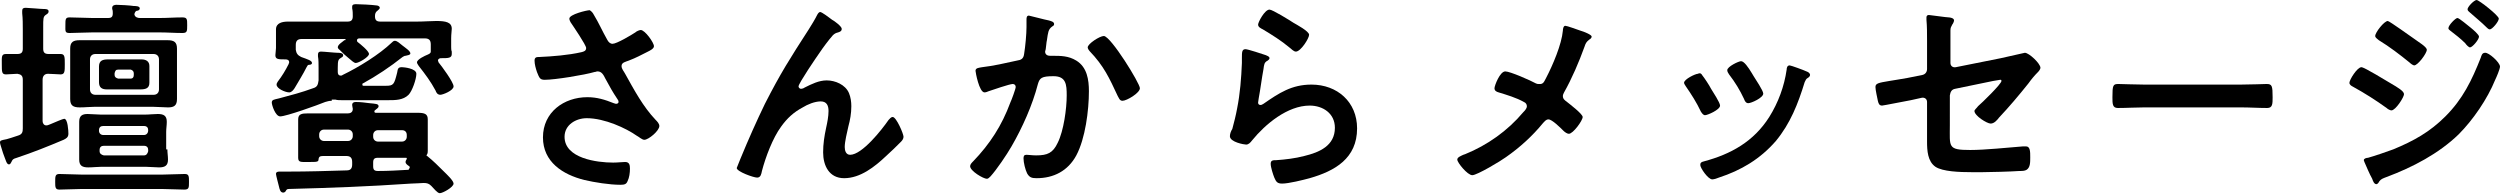
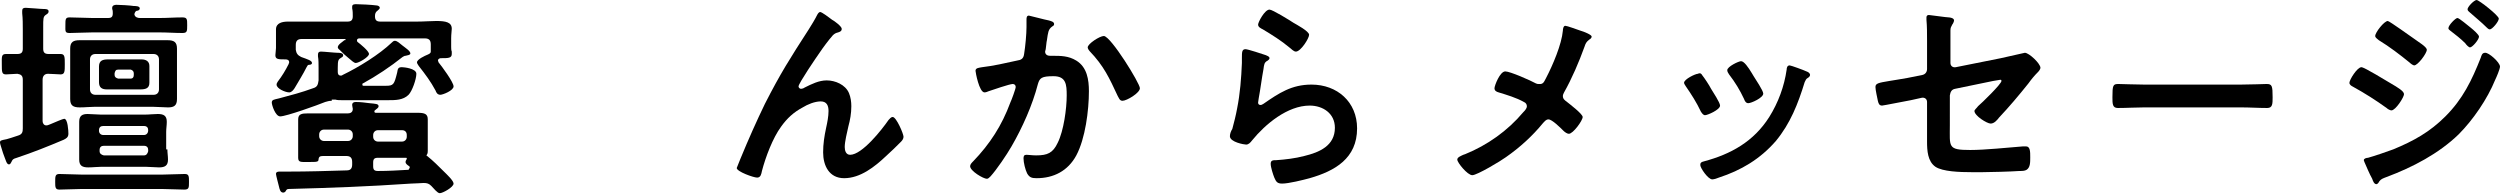
<svg xmlns="http://www.w3.org/2000/svg" enable-background="new 0 0 416.7 32.3" height="32.3" viewBox="0 0 416.7 32.3" width="416.7">
  <path d="m7.2 8.1c0 .6.2.9.9.9h2c.7 0 .7.5.7 1.7s0 1.7-.7 1.7c-.4 0-1.5-.1-2.1-.1s-.9.4-.9 1v6.9c0 .3.2.7.6.7.3 0 .4-.1.7-.2.7-.3 2.1-.9 2.3-.9.6 0 .7 2 .7 2.5 0 .6-.4.8-.8 1-2.6 1.1-5.1 2.1-7.8 3-.7.2-.7.3-.9.7-.1.2-.2.4-.4.4-.4 0-.5-.6-1-1.9-.1-.4-.5-1.5-.5-1.7 0-.4.1-.4 1.1-.6.4-.1 1-.3 1.9-.6.7-.2.8-.6.8-1.2v-8.1c0-.7-.3-.9-.9-1-.2 0-1.8.1-1.9.1-.7 0-.7-.4-.7-1.7 0-1.2-.1-1.7.7-1.7h1.9c.7 0 .9-.3.9-.9v-3.1c0-.9 0-1.9-.1-2.8v-.4c0-.4.2-.5.6-.5.5 0 2.5.2 3 .2.3 0 .8 0 .8.4 0 .3-.2.4-.5.6-.4.3-.4.6-.4 2zm6.4 23.4c-1.2 0-2.5.1-3.7.1-.7 0-.7-.4-.7-1.3s0-1.3.7-1.3c1.2 0 2.5.1 3.7.1h13.5c1.2 0 2.5-.1 3.7-.1.7 0 .7.4.7 1.3 0 1 0 1.3-.8 1.3-1.2 0-2.5-.1-3.7-.1zm9.7-28.5h3.3c1.3 0 2.5-.1 3.8-.1.8 0 .8.3.8 1.3s0 1.3-.8 1.3c-1.3 0-2.5-.1-3.8-.1h-11.2c-1.3 0-2.6.1-3.8.1-.8 0-.7-.3-.7-1.3s0-1.3.7-1.3c1.3 0 2.6.1 3.8.1h2.6c.6 0 .8-.2.8-.8 0-.2 0-.5-.1-.7 0-.1 0-.2 0-.2 0-.4.4-.5.7-.5.6 0 2.3.1 2.9.2.3 0 1 0 1 .4 0 .2-.2.4-.5.4-.2 0-.4.4-.4.6.1.5.6.6.9.6zm6.2 11.5v2c0 1.1-.5 1.4-1.5 1.4-.8 0-1.7-.1-2.5-.1h-9.7c-.8 0-1.6.1-2.5.1-1.1 0-1.6-.3-1.6-1.4 0-.7 0-1.4 0-2v-4.4c0-.7 0-1.4 0-2 0-1.1.5-1.4 1.6-1.4h2.5 9.7 2.4c1.1 0 1.6.3 1.6 1.4v2zm-1.6 10.4c0 .6.1 1.1.1 1.7 0 1-.5 1.3-1.5 1.3-.7 0-1.5-.1-2.2-.1h-7.4c-.7 0-1.4.1-2.2.1-1 0-1.5-.3-1.5-1.3 0-.6 0-1.1 0-1.7v-2.9c0-.6 0-1.1 0-1.7 0-1 .5-1.3 1.4-1.3.7 0 1.5.1 2.2.1h7.4c.7 0 1.4-.1 2.1-.1 1 0 1.5.3 1.5 1.3 0 .6-.1 1.1-.1 1.7v2.9zm-2.3-9.1c.6 0 .9-.4.9-.9v-5c0-.6-.4-.9-.9-.9h-9.7c-.6 0-.9.4-.9.9v5c0 .6.4.9.9.9zm-.7-2.9v.9c0 .9-.6 1.1-1.5 1.1-.4 0-.9 0-1.4 0h-2.6c-.5 0-1.1 0-1.6 0-.8 0-1.3-.3-1.3-1.2 0-.2 0-.5 0-.8v-1c0-.4 0-.6 0-.8 0-1 .6-1.2 1.5-1.2h1.3 2.7 1.6c.7 0 1.3.3 1.3 1.1v.9zm-.2 8.8c0-.4-.2-.7-.7-.7h-6.8c-.4 0-.7.2-.7.7v.1c0 .4.3.7.7.7h6.8c.4 0 .7-.3.7-.8zm-7.4 2.6c-.4 0-.7.2-.7.7v.2c0 .4.3.6.7.7h6.7c.4 0 .6-.3.7-.7v-.2c0-.4-.2-.7-.7-.7zm1.8-11.8c0 .3.2.5.6.6h2.1c.3 0 .5-.2.5-.6v-.3c0-.3-.2-.5-.5-.6h-2.1c-.4 0-.5.2-.6.6z" />
  <path d="m55.3 16.8c-.5 0-.7.1-1.1.2-1.2.5-6.5 2.4-7.5 2.4-.8 0-1.4-1.9-1.4-2.3 0-.5.4-.5 1.2-.7 1.9-.5 3.8-1 5.7-1.7.7-.2.8-.6.9-1.3 0-.2 0-.3 0-.5v-1.6c0-.6 0-1.4-.1-1.9v-.3c0-.4.2-.5.5-.5.5 0 2.3.2 2.8.2.2 0 .9 0 .9.4 0 .2-.1.3-.3.4-.5.3-.6.4-.6 1.7v.7c0 .3.1.6.5.6.1 0 .2 0 .3-.1 2.7-1.3 6.1-3.4 8.2-5.4.1-.1.3-.3.5-.3.4 0 .8.4 1.3.8s1.3.9 1.3 1.3c0 .3-.5.3-.8.4-.2 0-.3.1-.5.2-2 1.6-4.4 3.2-6.6 4.4-.1 0-.1.1-.1.2 0 .2.1.2.3.2h3.6c1.3 0 1.4-.2 1.9-2.2.1-.7.2-.9.8-.9.3 0 2.4.2 2.4 1.1s-.7 2.9-1.3 3.5c-.9.9-2.2.9-3.4.9h-7.7c-.4 0-.8 0-1.1-.1h-.6zm2.3-10.2c0-.1-.1-.1-.2-.1h-7.1c-.7 0-1 .3-1 1v.4.4c.1.6.3.9.9 1.2 1.1.4 1.8.6 1.8 1 0 .3-.4.3-.5.3-.2 0-.3.2-.4.4-.6 1.2-1.3 2.3-2 3.5-.2.3-.5.7-.9.7-.6 0-2.1-.6-2.1-1.3 0-.2.1-.3.2-.5.7-.9 1.3-1.9 1.8-2.9 0-.1.1-.2.1-.3 0-.4-.3-.5-.6-.5-1.2 0-1.7 0-1.7-.7 0-.3.1-.8.1-1.2v-1.5c0-.7 0-1.3 0-1.6 0-1.1 1.1-1.3 2-1.3h3.7 6.2c.6 0 .9-.2.9-.9 0-.4 0-.9-.1-1.3 0-.1 0-.2 0-.3 0-.4.4-.4.7-.4.6 0 2.6.1 3.3.2.2 0 .6.1.6.4 0 .2-.2.3-.4.5-.3.2-.4.5-.4.9 0 .7.3.9.9.9h6.1c1.2 0 2.3-.1 3.2-.1 1.6 0 2.6.2 2.6 1.3 0 .3-.1.9-.1 1.6v1.4c0 .2 0 .6.1.8v.4c0 .7-.6.7-1.8.7-.2 0-.5.1-.5.4 0 .1.1.2.1.3.5.6 2.5 3.3 2.5 4s-1.8 1.4-2.2 1.4c-.5 0-.7-.4-.8-.7-.8-1.5-1.7-2.7-2.8-4.1-.1-.2-.3-.4-.3-.6 0-.5 1.3-1.1 1.8-1.3.2-.1.5-.2.5-.5 0-.2 0-.5 0-.7v-.5c0-.7-.3-1-1-1h-10.9c-.2 0-.4.1-.4.3 0 .1 0 .2.1.3.4.3 1.9 1.5 1.9 2s-1.7 1.5-2.2 1.5c-.3 0-.7-.4-1.3-.9-.4-.3-.8-.7-1.3-1.2-.1-.1-.4-.3-.4-.5 0-.5.8-.9 1.1-1.2.2 0 .2 0 .2-.1zm13.5 19.3s0 .1.1.1c1 .8 1.9 1.7 2.8 2.6.4.4 1.6 1.5 1.6 2 0 .6-1.8 1.6-2.3 1.6-.4 0-1-.8-1.4-1.2s-.7-.5-1.3-.5c-.3 0-1.4.1-2.1.1-7.4.5-13 .7-20.4.9-.3 0-.4.2-.5.4-.1.1-.2.2-.4.2-.5 0-.6-.6-.7-1s-.5-1.9-.5-2.1c0-.4.4-.4.7-.4h1.4c3.2 0 6.5-.1 9.7-.2.7 0 .9-.4.9-1v-.4c0-.7-.3-1-1-1h-3.4c-.9 0-1.1 0-1.2.5 0 .5-.2.5-1.7.5-1.2 0-1.7.1-1.7-.7 0-.5 0-1.1 0-1.6v-3.4c0-.5 0-.9 0-1.4 0-.9.6-1 1.6-1h3.3 3.4c.4 0 .8-.2.8-.7v-.1c0-.1-.1-.4-.1-.6 0-.4.3-.5.6-.5.8 0 1.5.1 2.3.2 1 .1 1.5.1 1.5.5 0 .3-.3.4-.5.6-.1.1-.2.1-.2.3s.2.2.3.2h3.7 3.2c1.2 0 1.7.2 1.7 1.1v1.4 2.4 1.4c0 .2 0 .4-.1.6-.1.1-.1.2-.1.2zm-17.1-4.3c-.5 0-.8.4-.8.8v.3c0 .5.4.8.8.8h4c.5 0 .8-.4.8-.8v-.3c0-.5-.4-.8-.8-.8zm8.2 1.2c0 .5.4.8.8.8h4c.5 0 .8-.4.8-.8v-.3c0-.5-.3-.8-.8-.8h-4c-.5 0-.8.4-.8.8zm6.1 5.1c0-.1 0-.1-.1-.2-.3-.2-.6-.4-.6-.7 0-.2.1-.3.2-.5 0-.1 0-.1 0-.1 0-.1-.1-.1-.1-.1h-4.7c-.6 0-.8.2-.8.8v.6c0 .6.2.8.8.8 1.7 0 3.4-.1 5.1-.2.1-.2.2-.3.2-.4z" />
-   <path d="m99 2.5c.8 1.3 1.4 2.7 2.2 4.1.2.4.5.7.9.7.7 0 3.2-1.5 3.8-1.9.2-.2.7-.4.9-.4.7 0 2.2 2.1 2.2 2.7 0 .4-.6.7-1 .9-1.2.6-1.9 1-3.2 1.5-.5.2-1.2.3-1.2.9 0 .5.4.9.6 1.3 1.5 2.7 3 5.5 5.1 7.7.2.2.6.6.6 1 0 .8-1.8 2.3-2.5 2.3-.4 0-.9-.5-1.3-.7-1.7-1.2-5.3-2.9-8.3-2.9-1.8 0-3.7 1.1-3.7 3.1 0 3.6 5.4 4.3 8.1 4.3.8 0 1.5-.1 2-.1.7 0 .8.5.8 1.1 0 .7-.1 1.5-.4 2.1-.2.5-.5.6-1.2.6-1.8 0-4.3-.4-6-.8-3.6-.9-6.9-3-6.9-7.1 0-4.2 3.5-6.7 7.4-6.7 1.6 0 2.9.4 4.4 1 .1 0 .2.1.4.1s.4-.1.4-.3-.1-.4-.2-.5c-.8-1.2-1.3-2.1-2-3.4-.3-.6-.6-1.2-1.3-1.2-.2 0-.3.1-.5.1-1.7.5-6.6 1.3-8.3 1.3-.8 0-.9-.3-1.3-1.3-.2-.6-.4-1.3-.4-1.9s.4-.6.8-.6c2.2-.1 4.8-.3 7-.8.4-.1.8-.2.8-.7s-2.2-3.7-2.6-4.3c-.1-.2-.2-.4-.2-.6 0-.7 2.9-1.4 3.4-1.4.3.2.5.4.7.8z" />
  <path d="m127.5 17.3c2.6-5.1 4.2-7.6 7.3-12.4.5-.8 1-1.6 1.4-2.4.1-.2.3-.5.5-.5.3 0 1.6 1 2 1.3.4.2 1.6 1.1 1.6 1.5s-.3.5-.6.6c-.4.1-.6.2-.9.5-.7.8-1.6 2-2.2 2.9-.5.7-3.5 5.1-3.5 5.6 0 .2.2.4.4.4s.5-.1.6-.2c1.2-.6 2.4-1.2 3.7-1.2 1.4 0 3.1.7 3.7 2.1.3.7.4 1.5.4 2.2 0 1.2-.2 2.3-.5 3.4-.2.9-.6 2.5-.6 3.4 0 .6.2 1.3.9 1.3 2 0 5.3-4.2 6.4-5.8.2-.2.4-.5.7-.5.6 0 1.8 2.8 1.8 3.3 0 .3-.2.6-.4.8-.8.8-1.6 1.6-2.5 2.4-1.9 1.8-4.3 3.7-7 3.7-2.5 0-3.5-2.1-3.5-4.3 0-1.4.2-2.7.5-4.1.2-.9.4-1.9.4-2.8s-.3-1.6-1.3-1.6-2.2.5-3 1c-1.5.8-2.6 1.8-3.6 3.2-1.4 1.9-2.6 5.1-3.2 7.4-.1.5-.2 1.1-.8 1.1s-3.4-1-3.4-1.6c0 0 .6-1.5.6-1.5 1.4-3.4 2.7-6.3 4.1-9.2z" />
  <path d="m174.8 3.4c.3.1.9.2.9.6 0 .2-.1.3-.3.4-.7.5-.7 1-.9 2.3-.1.4-.1.9-.2 1.5 0 .1-.1.3-.1.4 0 .5.4.7.8.7h.4c1.4 0 2.7 0 4 .8 1.8 1.1 2.1 3.2 2.1 5.1 0 3.2-.6 7.9-2.1 10.7-1.4 2.6-3.8 3.8-6.6 3.8-.8 0-1.2-.1-1.6-.8-.3-.6-.6-1.8-.6-2.5 0-.4.1-.6.5-.6s.9.1 1.6.1c1.9 0 2.8-.4 3.6-2.1 1-2 1.5-5.7 1.5-7.9 0-1.8-.1-3.2-2.2-3.2-2 0-2.3.3-2.6 1.3-.9 3.5-2.6 7.3-4.4 10.4-.8 1.4-2.5 3.9-3.5 5-.2.2-.4.4-.6.4-.6 0-2.8-1.3-2.8-2.1 0-.3.3-.6.5-.8 2.8-2.9 4.8-6 6.2-9.8.2-.4.9-2.3.9-2.6s-.2-.5-.5-.5c-.5 0-3.4 1-4 1.2-.2.1-.5.2-.7.2-.9 0-1.5-3.4-1.5-3.6 0-.5.6-.5 1.1-.6 1.8-.2 4-.7 5.8-1.1.7-.1 1.1-.3 1.2-1.1.2-1.2.4-3.3.4-4.5 0-.4 0-.8 0-1.2 0-.3 0-.7.4-.7.1 0 2.7.7 3.3.8zm15.2 11.3c0 .8-2.2 2.1-2.9 2.1-.5 0-.6-.5-.8-.8-1.4-3-2.3-5-4.7-7.5-.1-.1-.3-.4-.3-.6 0-.6 2-1.9 2.7-1.9 1.2.1 6 7.9 6 8.7z" />
  <path d="m211 9.2c.2.1.6.2.6.5 0 .2-.2.3-.3.4-.6.3-.6.7-.7 1.4-.3 1.6-.5 3.3-.8 4.9 0 .2-.1.5-.1.7s.1.4.4.4c.2 0 .3-.1.5-.2 2.6-1.8 4.7-3.2 8-3.2 4.3 0 7.6 2.9 7.6 7.3 0 5-3.7 7.1-7.9 8.3-1.1.3-3.5.9-4.6.9-.8 0-1-.3-1.3-1-.2-.5-.6-1.7-.6-2.3s.4-.6.9-.6c1.5-.1 3.2-.3 4.7-.7 2.5-.6 5.1-1.7 5.1-4.7 0-2.4-2-3.7-4.2-3.7-3.7 0-7.4 3.1-9.6 5.8-.3.4-.6.7-1 .7-.3 0-2.7-.4-2.7-1.4 0-.4.2-.9.4-1.2.3-1.1.6-2.3.8-3.4.5-2.5.7-5.1.8-7.6 0-.3 0-.5 0-.8 0-1 0-1.5.6-1.5.4 0 2.8.8 3.4 1zm.6-7.6c.5 0 3.4 1.8 4 2.2.5.3 2.6 1.4 2.6 2s-1.4 2.8-2.2 2.8c-.4 0-.8-.5-1.1-.7-1.3-1.1-2.9-2.1-4.4-3-.4-.2-.8-.4-.8-.8s1.1-2.5 1.9-2.5z" />
  <path d="m257.7 13c1.1-2.1 2.6-5.6 2.8-7.9 0-.3.1-.8.4-.8s1.9.6 2.5.8c.7.2 1.9.7 1.9 1 0 .2-.2.4-.4.5-.5.4-.6.6-.8 1.2-.9 2.5-2.1 5.3-3.4 7.6-.1.2-.2.4-.2.6 0 .5.3.7.7 1 .5.4 2.6 2 2.6 2.5 0 .6-1.6 2.8-2.3 2.8-.3 0-.7-.3-.9-.5-.5-.5-1.9-1.9-2.5-1.9-.4 0-.6.3-.9.6-1.8 2.2-3.9 4.1-6.2 5.7-.8.6-4.8 3-5.6 3s-2.5-2.1-2.5-2.6c0-.4.6-.6 1-.8.1 0 .2-.1.3-.1 3.7-1.5 7.1-3.9 9.7-7 .2-.2.6-.6.6-1 0-.3-.2-.6-.5-.7-1.2-.7-2.9-1.2-4.2-1.6-.4-.1-.7-.3-.7-.7s.9-2.8 1.8-2.8c.8 0 4.2 1.5 5.1 2 .2.1.3.1.5.1.8.1.9-.5 1.2-1z" />
  <path d="m283.7 12.5c.4.5 1.2 1.7 1.5 2.3.3.5 1.5 2.3 1.5 2.8 0 .7-2.1 1.6-2.5 1.6-.3 0-.5-.3-.7-.6-.7-1.5-1.6-2.9-2.5-4.2-.1-.2-.3-.4-.3-.6 0-.6 1.9-1.5 2.3-1.5.4-.2.6 0 .7.2zm17.4-.6c.3.1.6.3.6.6 0 .2-.2.4-.4.5-.3.2-.3.3-.5.7-1.1 3.6-2.4 6.9-4.8 9.8-2.6 3-5.8 4.9-9.5 6.1-.2.1-.8.3-1.1.3-.7 0-2-1.9-2-2.4 0-.4.2-.5.6-.6 4.5-1.2 8.3-3.3 10.9-7.4 1.5-2.4 2.5-5.1 2.9-7.9 0-.3.1-.7.5-.7.2 0 2.4.8 2.8 1zm-8.8.8c.3.5 1.6 2.4 1.6 2.9 0 .7-2 1.6-2.5 1.6-.4 0-.6-.4-.7-.7-.7-1.5-1.5-2.8-2.5-4.1-.1-.2-.3-.4-.3-.7 0-.6 1.9-1.5 2.3-1.5.5 0 1.2 1 1.8 2z" />
  <path d="m325 20.9c0 3.6-.4 4.1 3.4 4.1 2.5 0 6.2-.4 8.8-.6h.5c.7 0 .7.9.7 1.8s0 1.7-.6 2.1c-.3.2-.8.2-1.2.2-1.3.1-5 .2-6.2.2h-1.7c-2.1 0-4.9-.1-6.1-.9-1.3-.9-1.4-2.7-1.4-4.2v-6.6c0-.5-.4-.8-.9-.7l-1.8.4c-.6.1-4.6.9-4.8.9-.5 0-.6-.4-.7-.8-.1-.5-.4-1.8-.4-2.3 0-.6.5-.7 2.3-1 .8-.1 1.7-.3 3-.5l2.5-.5c.5-.1.8-.5.8-1v-4.7c0-1.2 0-2.4-.1-3.5 0-.1 0-.3 0-.4 0-.2.1-.4.4-.4.2 0 2.9.4 3.3.4.2 0 .9.1.9.5 0 .2-.2.6-.3.7-.2.4-.3.5-.3 1v3 2.4c0 .5.4.8.9.7l7.5-1.5c.5-.1 4-.9 4-.9.7 0 2.6 1.8 2.6 2.5 0 .2-.2.5-.4.7-.6.6-1.1 1.2-1.6 1.9-1.6 2-3.2 3.9-4.9 5.7-.3.4-.8 1-1.4 1s-2.7-1.3-2.7-2.1c0-.2.4-.5.6-.8.6-.5 3.9-3.7 3.9-4.2 0-.2-.1-.2-.2-.2-.2 0-1 .2-1.2.2l-6.3 1.3c-.6.1-.8.5-.9 1.1z" />
  <path d="m373.5 14.1c1.6 0 3.9-.1 4.3-.1.9 0 1 .3 1 2.2 0 1.1 0 1.8-.9 1.8-1.5 0-2.9-.1-4.4-.1h-16.1c-1.4 0-2.9.1-4.4.1-.9 0-.9-.7-.9-1.8 0-2 .1-2.2 1-2.2.5 0 2.9.1 4.3.1z" />
  <path d="m393.6 11.2c.5 0 4.2 2.3 4.9 2.7 1.2.7 2.2 1.3 2.2 1.8s-1.4 2.7-2.1 2.7c-.2 0-.6-.2-.8-.4-1.8-1.3-3.7-2.5-5.7-3.6-.2-.1-.5-.3-.5-.6 0-.5 1.3-2.6 2-2.6zm23.1-.1c0 .4-.6 1.8-.8 2.2-1.3 3.2-3.7 6.7-6.1 9.1-3.3 3.2-7.7 5.5-12 7.1-.5.2-.9.3-1.2.7-.1.2-.3.5-.5.5-.4 0-.6-.6-.7-.9-.5-.9-.9-1.9-1.3-2.8 0-.1-.1-.2-.1-.3 0-.3.5-.4.7-.4 1.1-.3 3.1-1 4.2-1.4 3.4-1.4 6.1-2.9 8.7-5.5 2.9-2.9 4.4-6 5.9-9.8.1-.3.2-.8.7-.8.6-.1 2.5 1.6 2.5 2.3zm-14.4-4.7c.8.6 2.2 1.4 2.2 1.9 0 .6-1.5 2.6-2.1 2.6-.2 0-.6-.3-.8-.5-1.6-1.3-3.3-2.6-5.1-3.7-.2-.2-.6-.4-.6-.7 0-.6 1.5-2.5 2.1-2.5.4.1 3.7 2.5 4.3 2.9zm7.3-3.4c.3 0 1.8 1.3 2.2 1.6.5.4 1.4 1.2 1.4 1.5 0 .5-1.1 1.8-1.5 1.8-.2 0-.6-.4-.8-.7-.8-.8-1.6-1.4-2.5-2.1-.1-.1-.3-.2-.3-.4 0-.5 1.2-1.7 1.5-1.7zm3.2-3c.4 0 3.7 2.6 3.7 3.1s-1.1 1.8-1.5 1.8c-.2 0-.4-.2-.5-.3-.9-.9-1.9-1.7-2.8-2.5-.1-.1-.4-.3-.4-.5-.1-.4 1.1-1.6 1.5-1.6z" />
</svg>